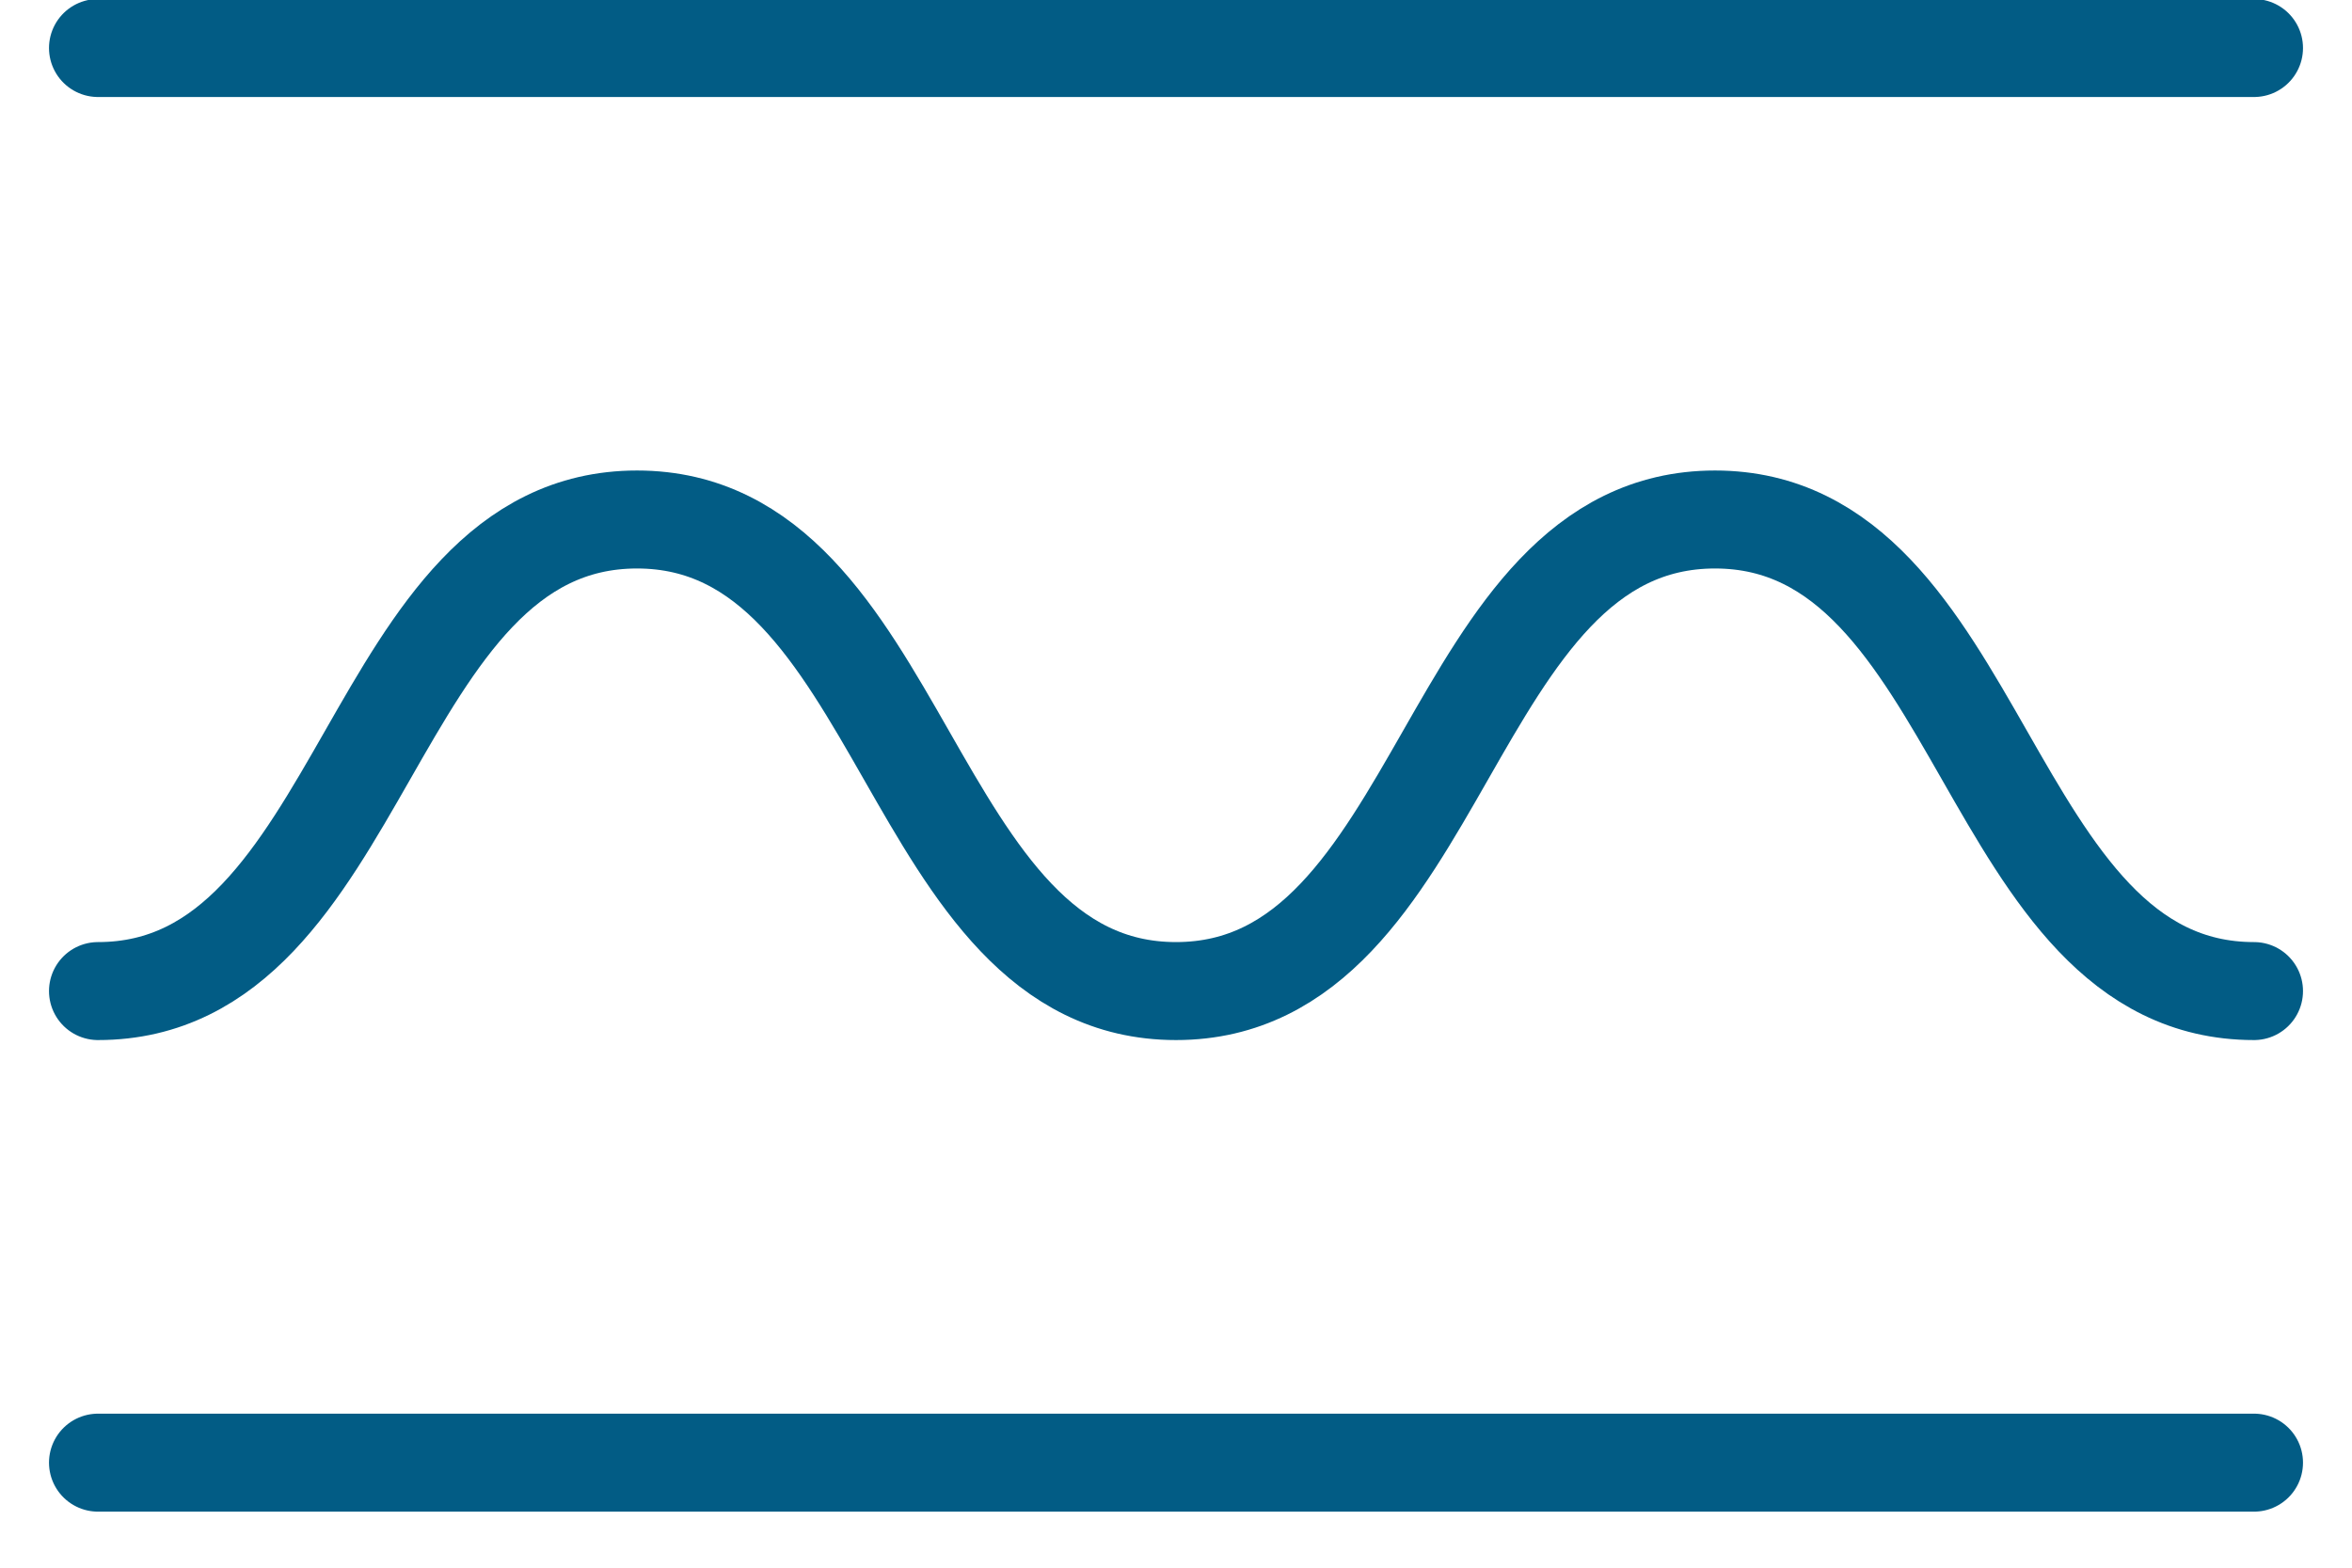
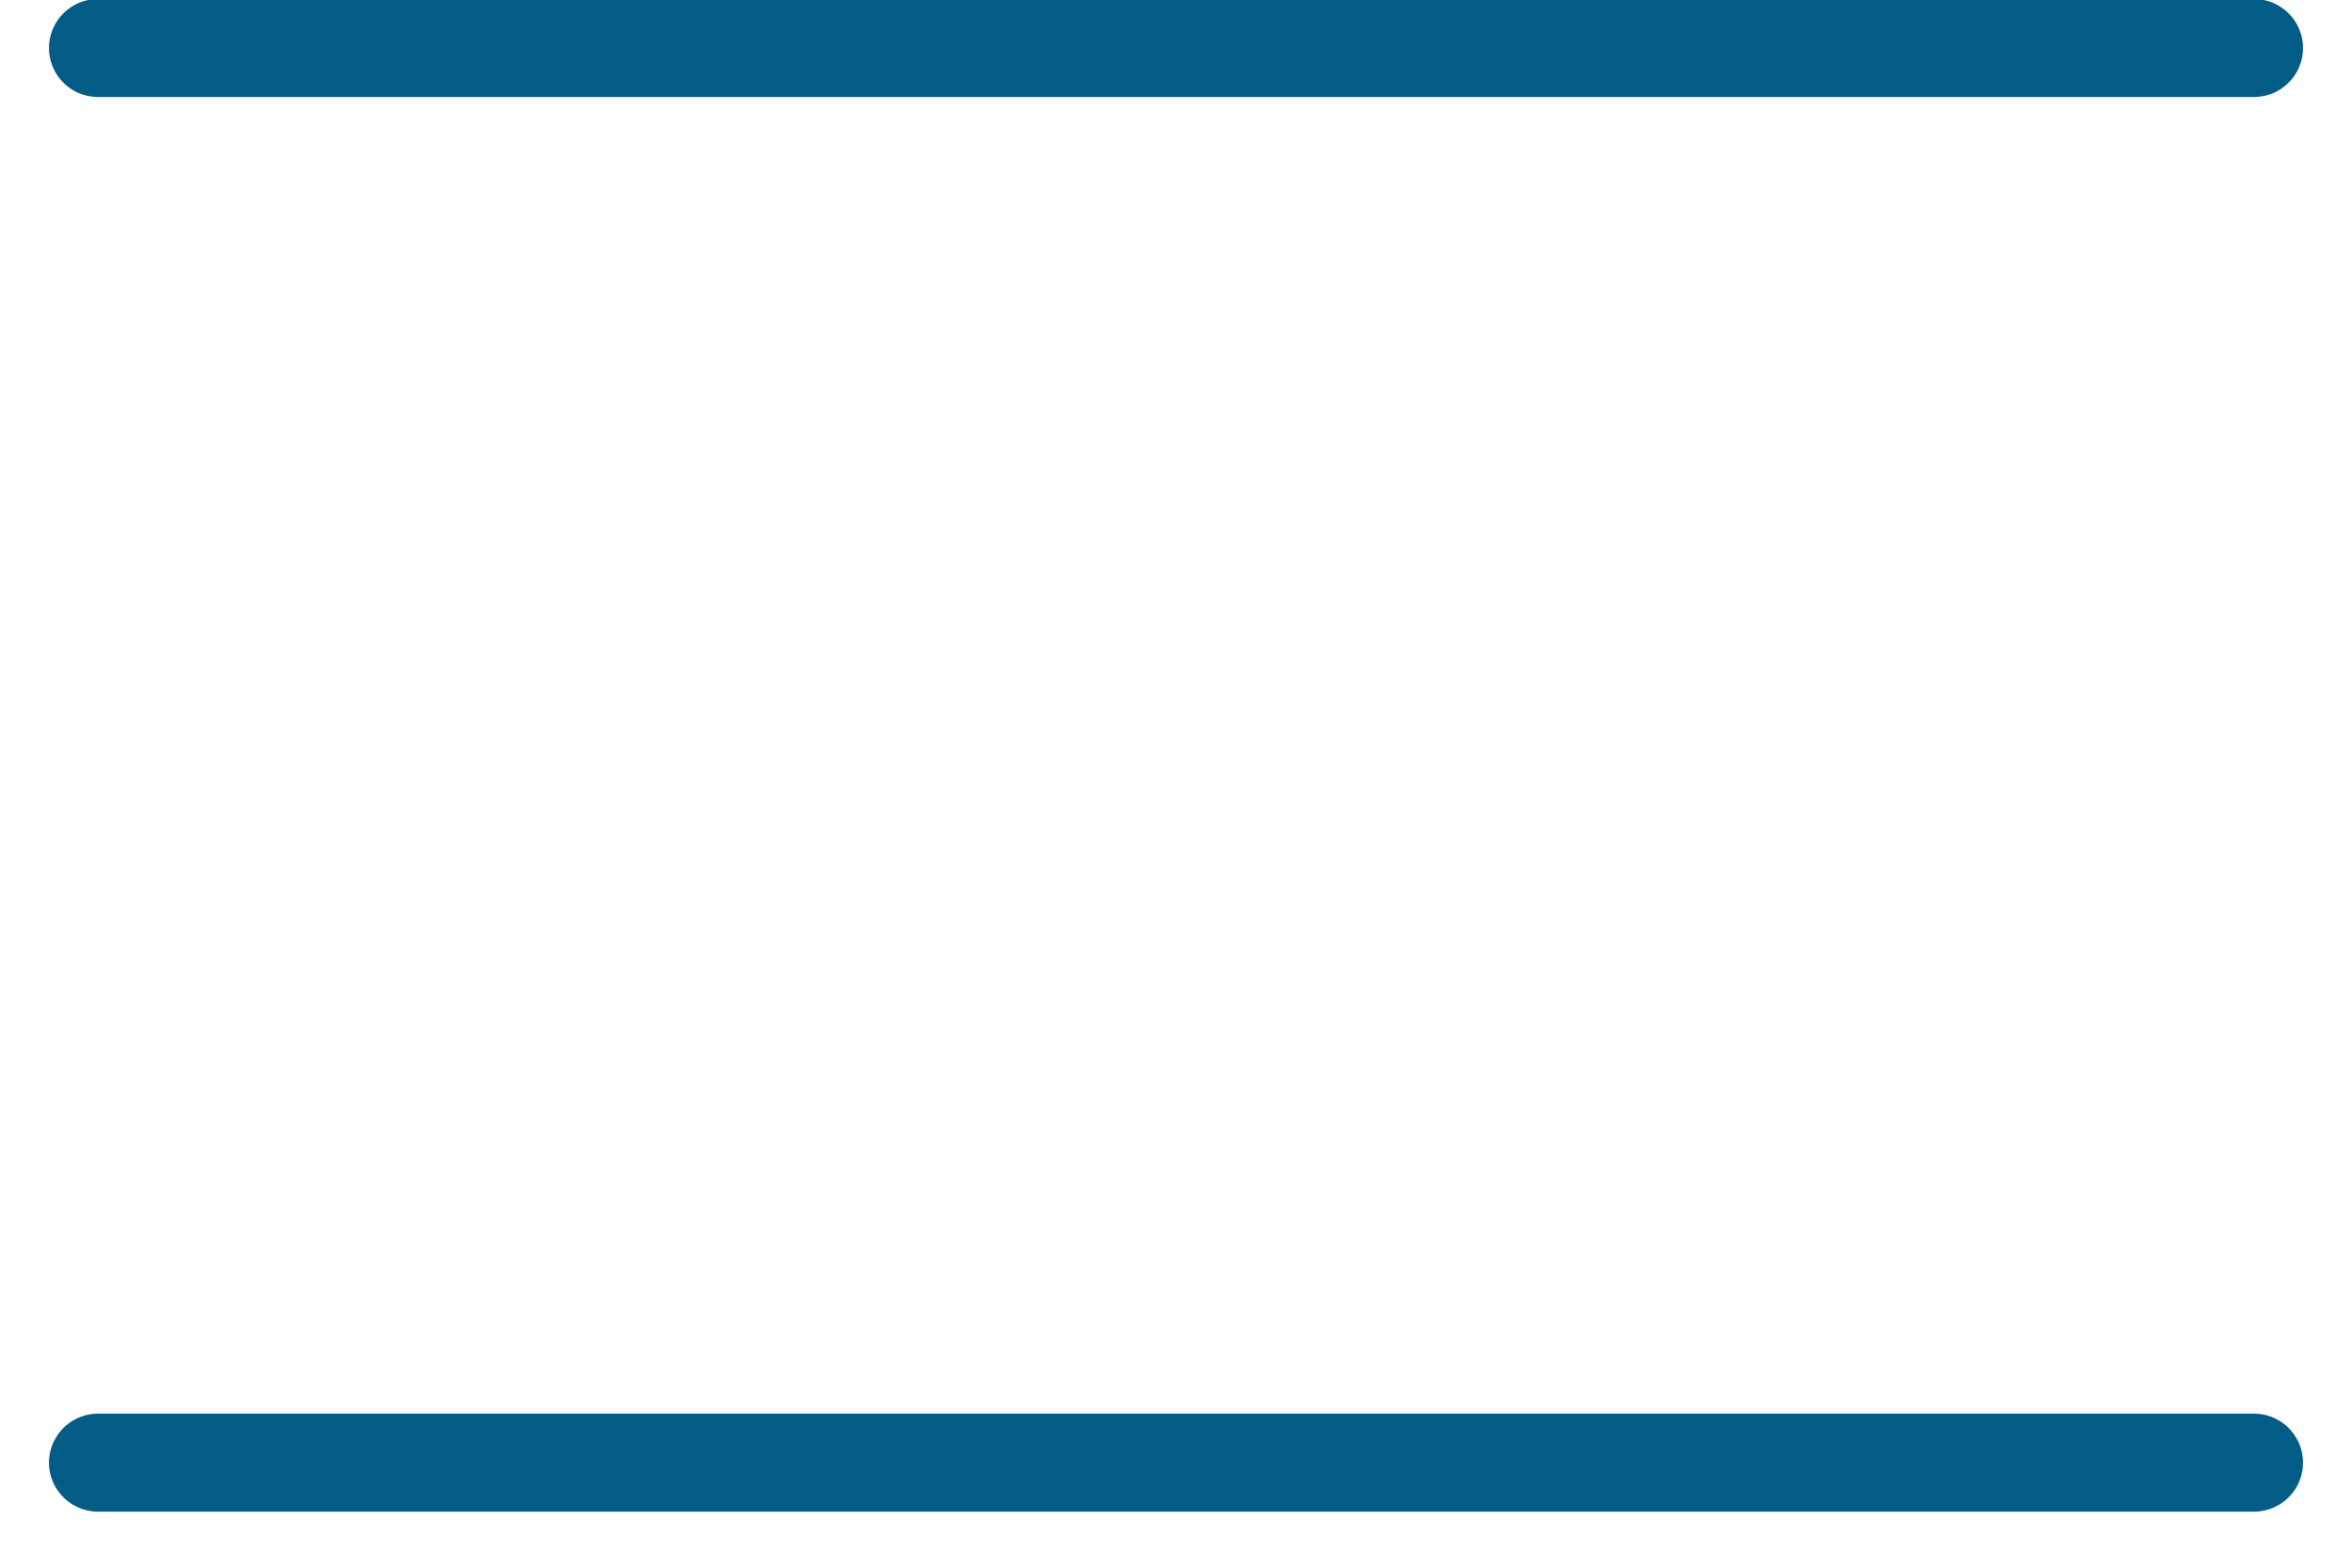
<svg xmlns="http://www.w3.org/2000/svg" fill="none" viewBox="0 0 24 16" height="16" width="24">
  <path stroke-linejoin="round" stroke-linecap="round" stroke="#025C85" d="M23 14.928H1" />
  <path stroke-linejoin="round" stroke-linecap="round" stroke="#025C85" d="M23 0.49H1" />
-   <path stroke-linejoin="round" stroke-linecap="round" stroke="#025C85" d="M23 10.115C20.25 10.115 20.25 5.302 17.5 5.302C14.75 5.302 14.75 10.115 12 10.115C9.25 10.115 9.25 5.302 6.5 5.302C3.75 5.302 3.75 10.115 1 10.115" />
</svg>